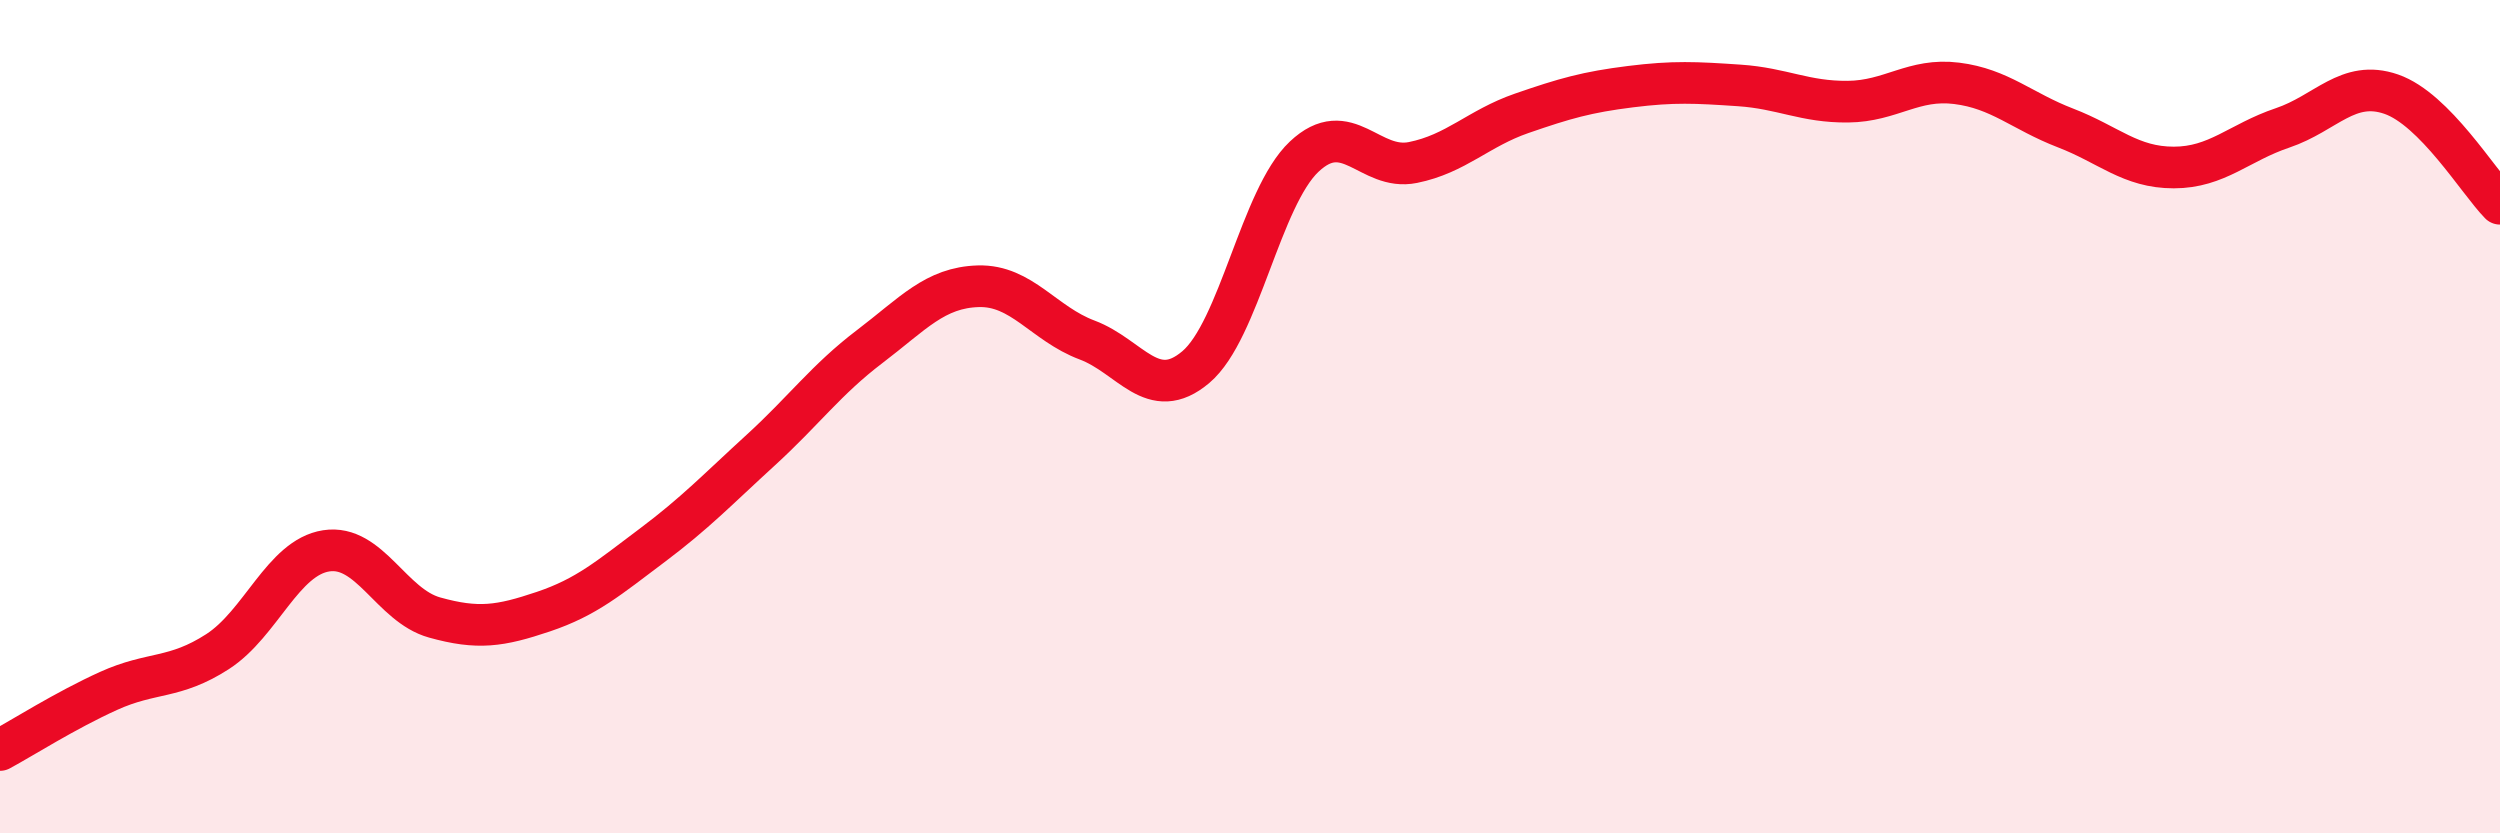
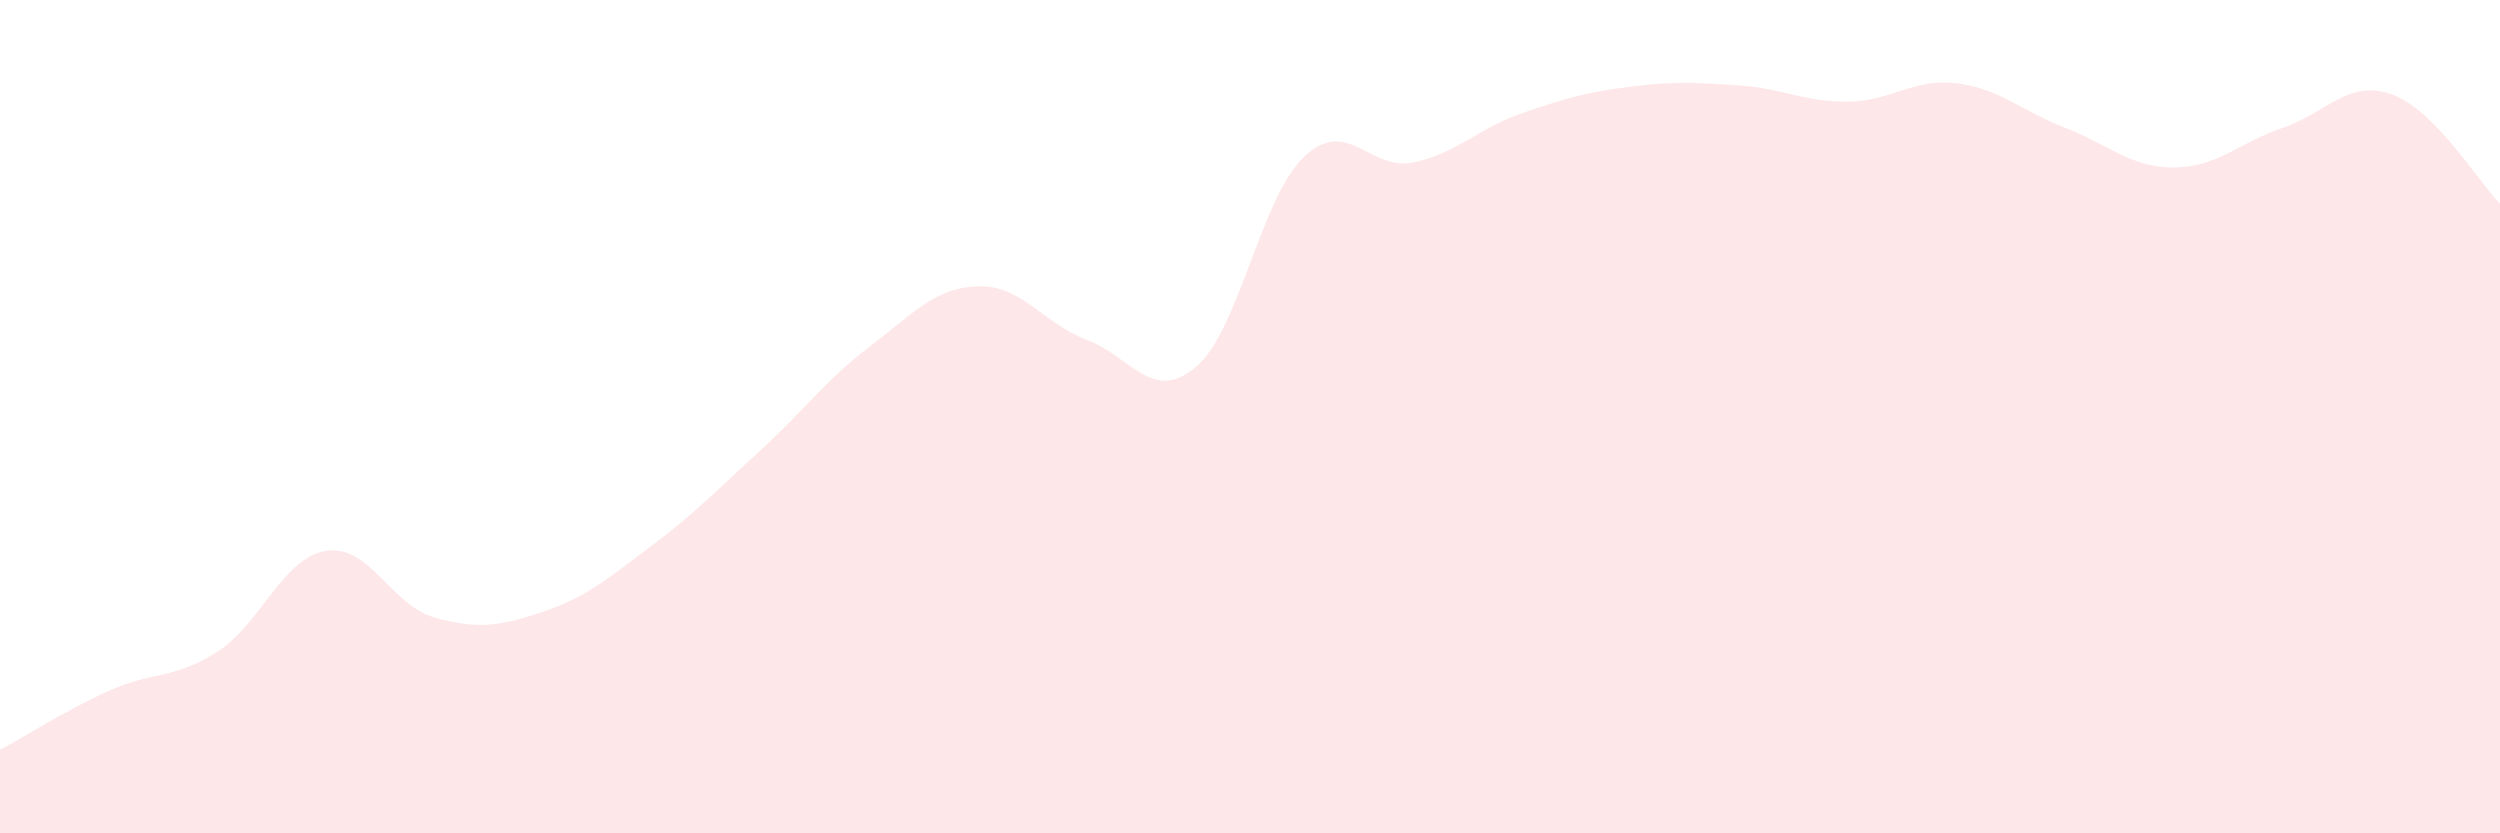
<svg xmlns="http://www.w3.org/2000/svg" width="60" height="20" viewBox="0 0 60 20">
  <path d="M 0,18 C 0.52,17.72 1.57,17.05 2.61,16.58 C 3.65,16.11 4.18,16.31 5.22,15.64 C 6.26,14.97 6.79,13.38 7.83,13.22 C 8.87,13.06 9.39,14.53 10.43,14.82 C 11.47,15.11 12,15.03 13.04,14.68 C 14.08,14.33 14.61,13.87 15.65,13.09 C 16.69,12.31 17.22,11.75 18.26,10.8 C 19.3,9.85 19.83,9.11 20.87,8.32 C 21.91,7.53 22.44,6.9 23.48,6.87 C 24.52,6.84 25.05,7.77 26.09,8.16 C 27.13,8.55 27.66,9.69 28.7,8.81 C 29.74,7.93 30.26,4.74 31.3,3.76 C 32.34,2.78 32.87,4.11 33.91,3.9 C 34.95,3.69 35.48,3.08 36.52,2.72 C 37.56,2.36 38.09,2.21 39.13,2.08 C 40.17,1.95 40.7,1.98 41.74,2.05 C 42.78,2.12 43.31,2.45 44.35,2.44 C 45.39,2.43 45.92,1.87 46.96,2 C 48,2.13 48.53,2.67 49.57,3.07 C 50.61,3.47 51.13,4.02 52.17,4.02 C 53.21,4.02 53.74,3.42 54.78,3.07 C 55.82,2.72 56.35,1.9 57.39,2.26 C 58.43,2.62 59.48,4.36 60,4.89L60 20L0 20Z" fill="#EB0A25" opacity="0.1" stroke-linecap="round" stroke-linejoin="round" />
-   <path d="M 0,18 C 0.52,17.72 1.57,17.05 2.61,16.58 C 3.65,16.11 4.18,16.31 5.22,15.64 C 6.26,14.97 6.79,13.38 7.83,13.22 C 8.87,13.06 9.39,14.53 10.43,14.82 C 11.47,15.11 12,15.03 13.04,14.68 C 14.08,14.33 14.61,13.87 15.65,13.09 C 16.69,12.31 17.22,11.75 18.26,10.8 C 19.3,9.85 19.83,9.11 20.87,8.32 C 21.91,7.53 22.44,6.9 23.48,6.87 C 24.52,6.84 25.05,7.77 26.09,8.16 C 27.13,8.55 27.66,9.69 28.7,8.81 C 29.74,7.93 30.26,4.74 31.3,3.76 C 32.34,2.78 32.87,4.11 33.91,3.9 C 34.95,3.69 35.48,3.08 36.52,2.72 C 37.56,2.36 38.09,2.21 39.13,2.08 C 40.17,1.95 40.7,1.98 41.74,2.05 C 42.78,2.12 43.31,2.45 44.35,2.44 C 45.39,2.43 45.92,1.87 46.96,2 C 48,2.13 48.53,2.67 49.57,3.07 C 50.61,3.47 51.13,4.02 52.17,4.02 C 53.21,4.02 53.74,3.42 54.78,3.07 C 55.82,2.72 56.35,1.9 57.39,2.26 C 58.43,2.62 59.48,4.36 60,4.89" stroke="#EB0A25" stroke-width="1" fill="none" stroke-linecap="round" stroke-linejoin="round" />
</svg>